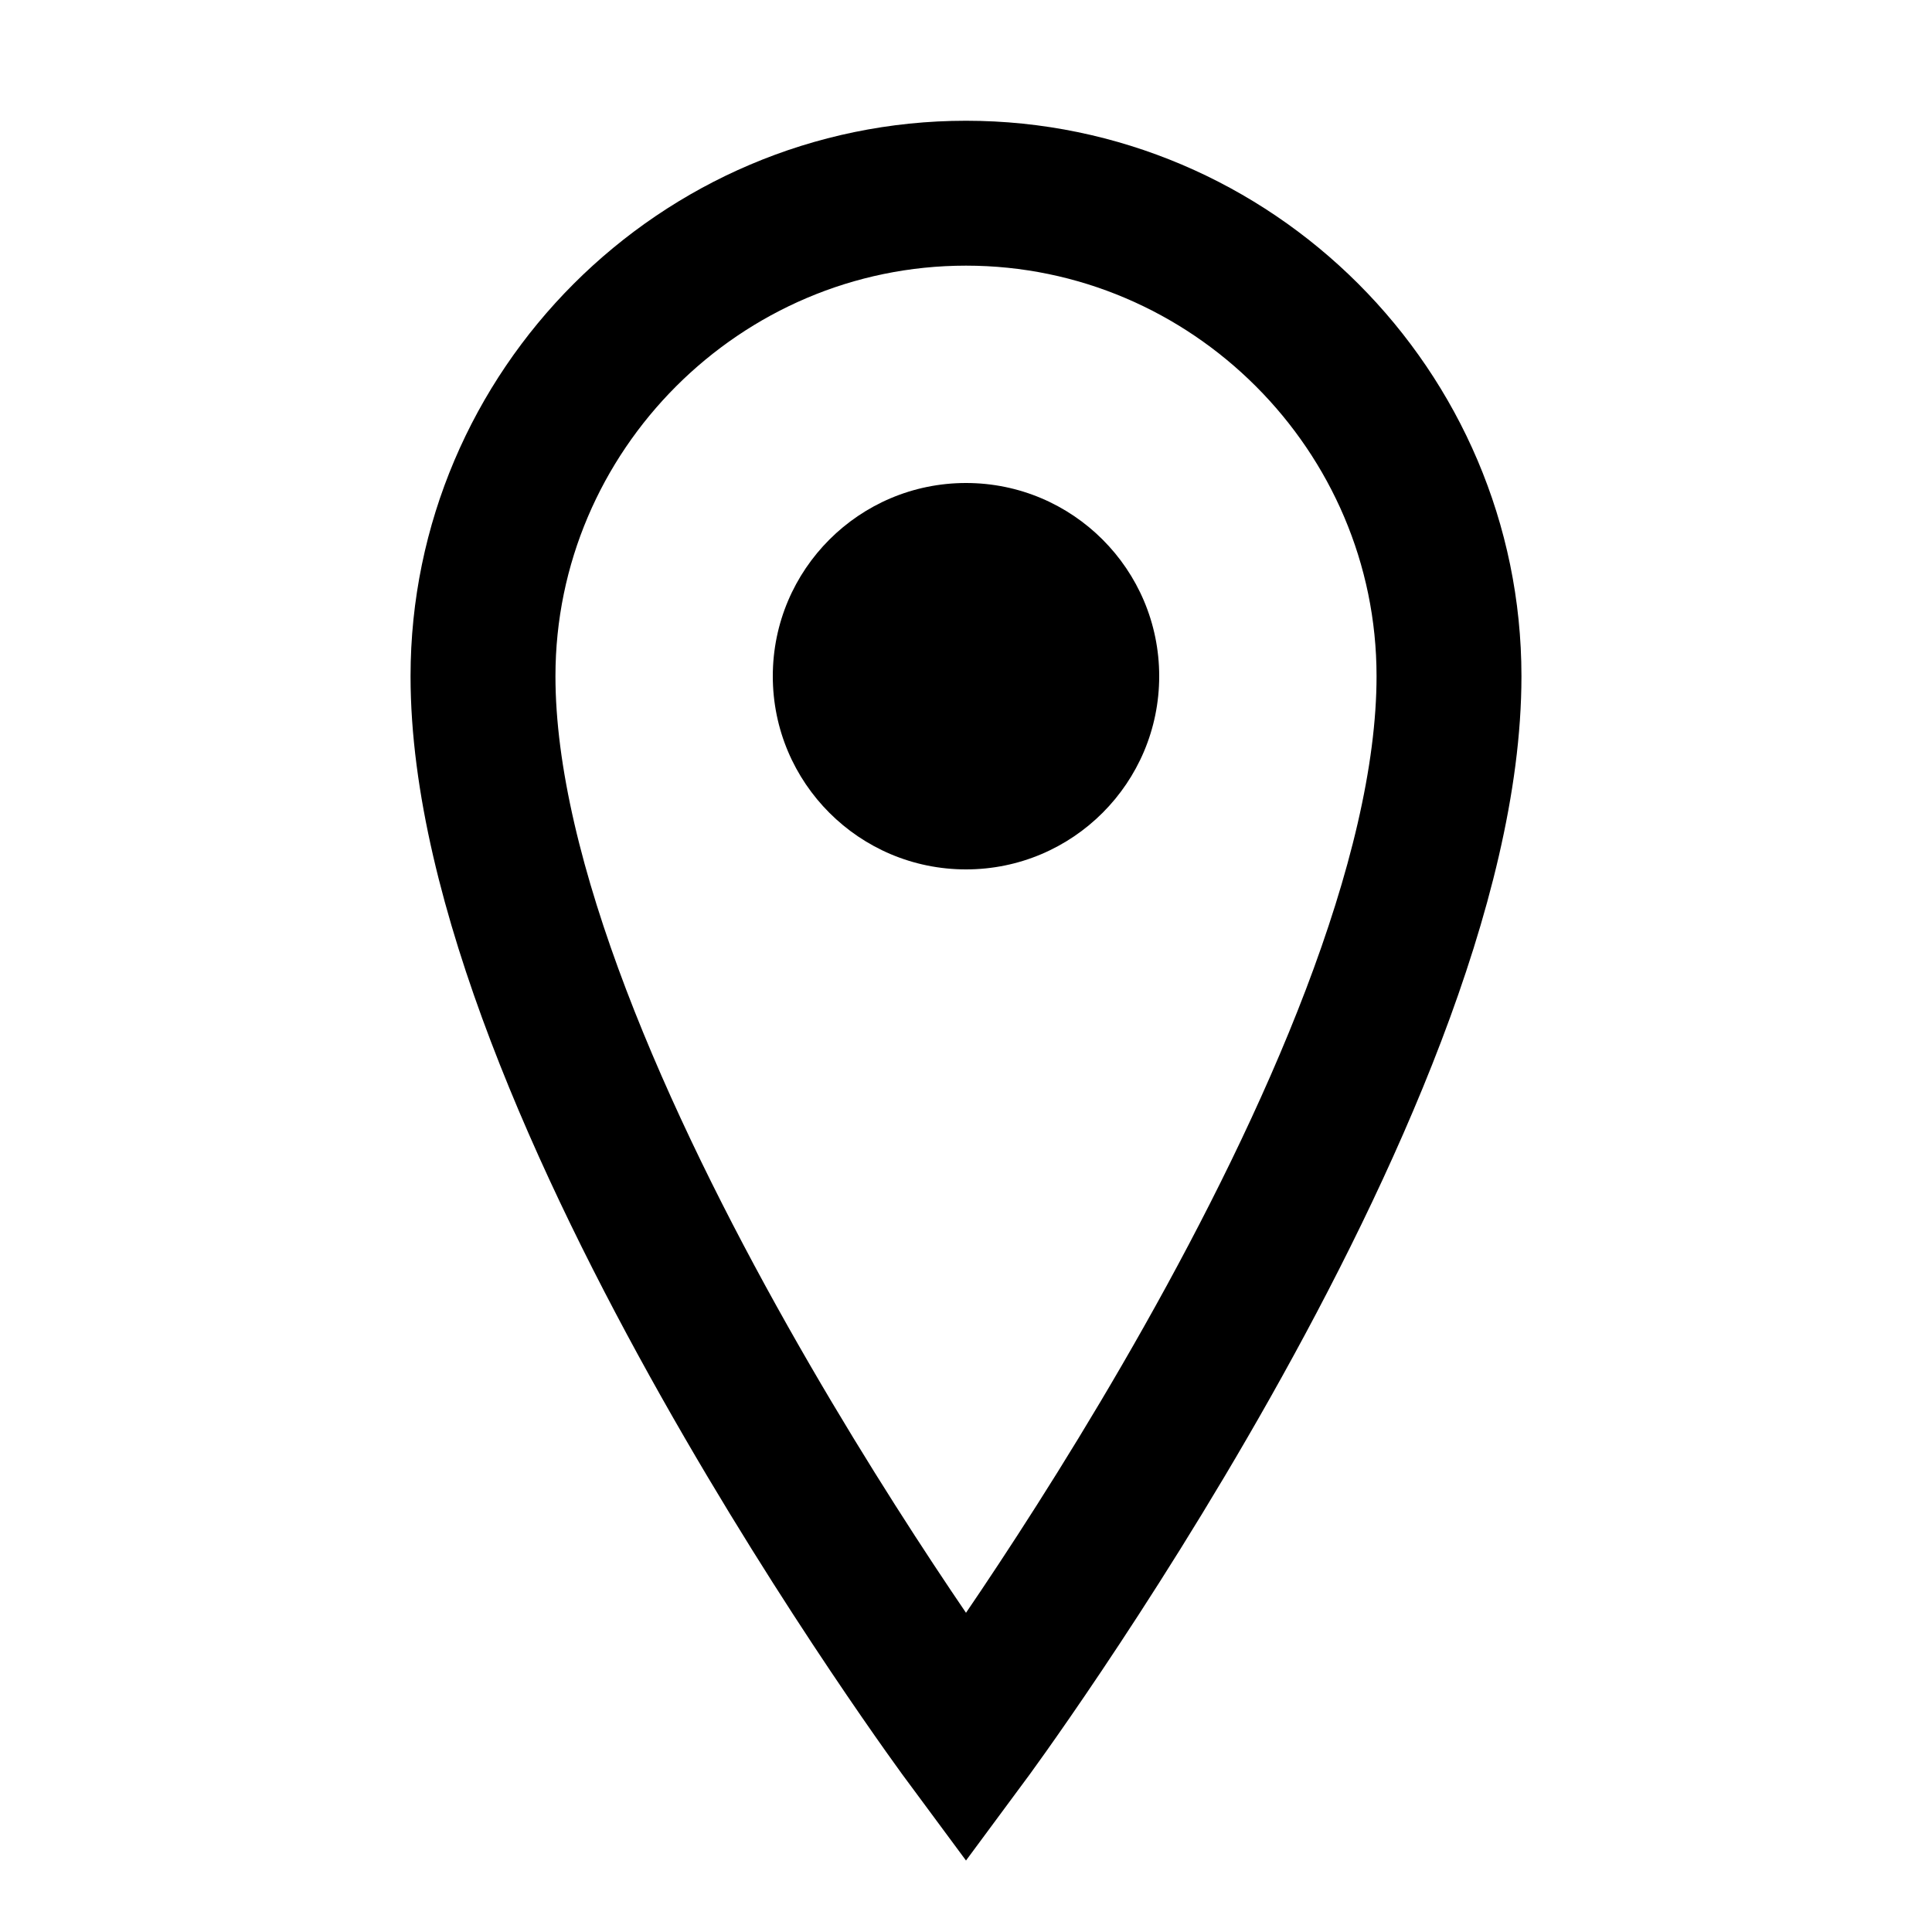
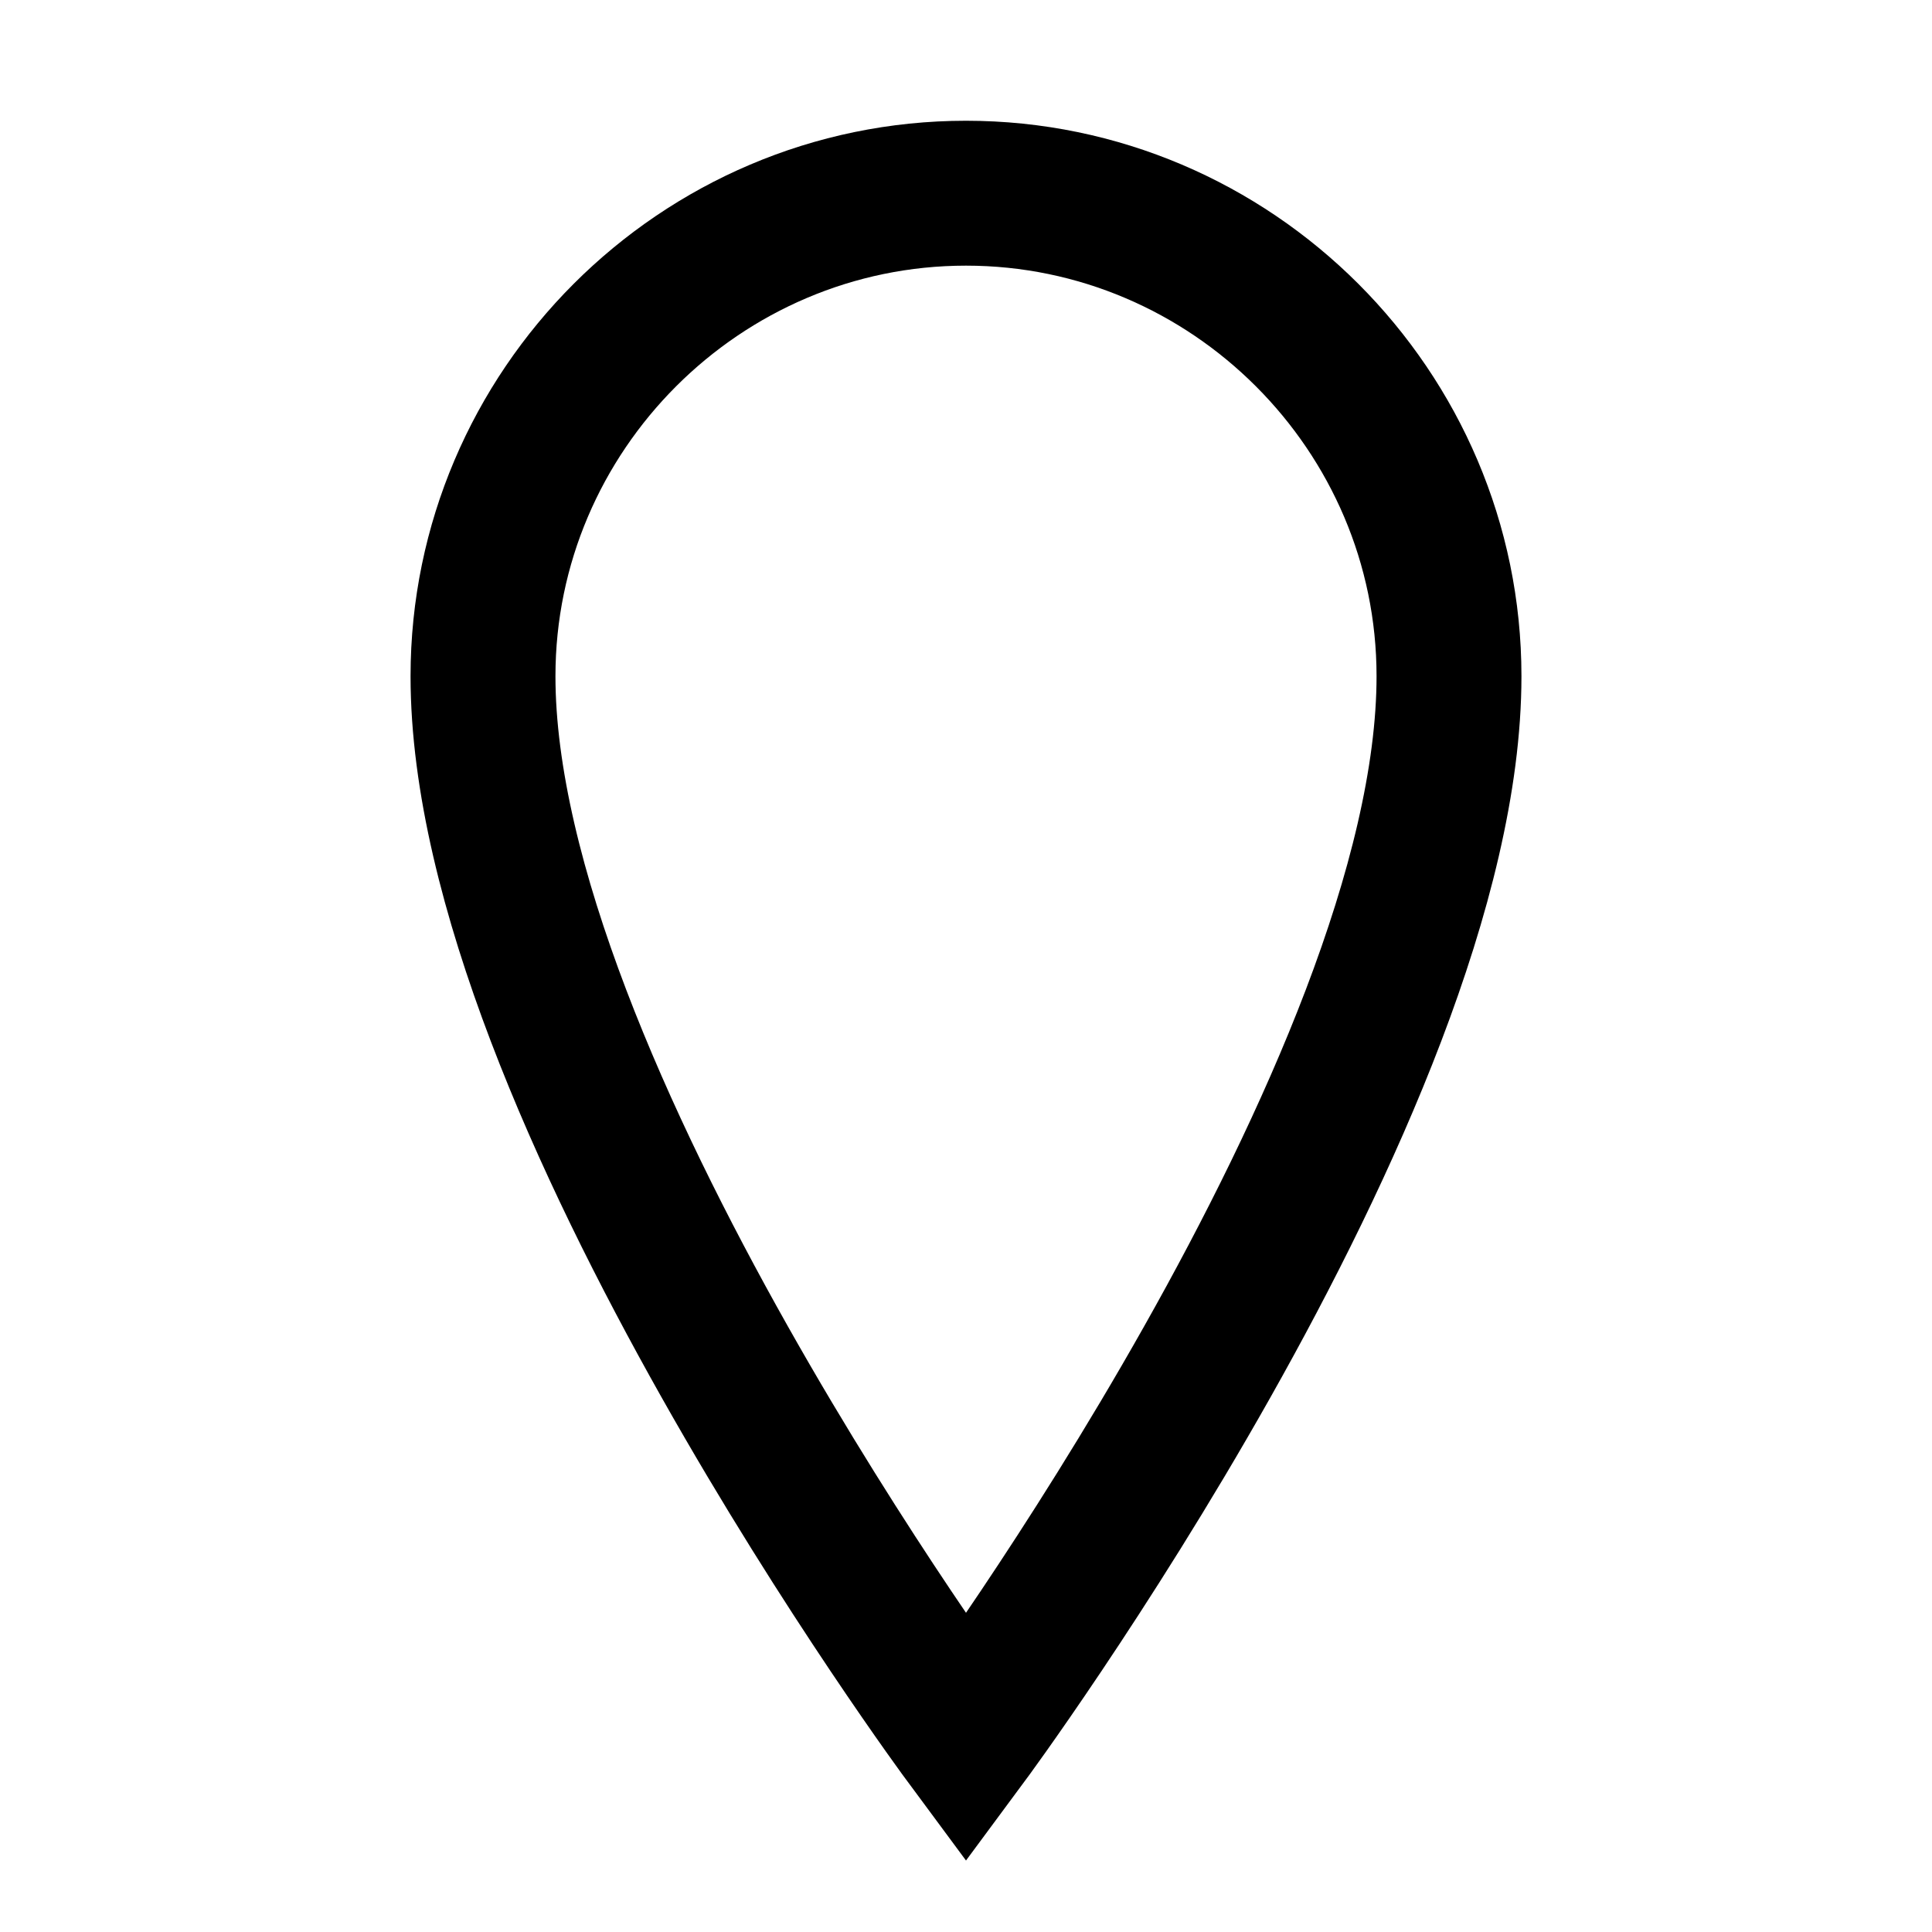
<svg xmlns="http://www.w3.org/2000/svg" width="20" height="20" viewBox="0 0 20 20" fill="none">
-   <path d="M10 2C7.25 2 5 4.25 5 7C5 11.25 10 18 10 18S15 11.25 15 7C15 4.25 12.75 2 10 2Z" stroke="currentColor" stroke-width="1.5" fill="none" />
-   <circle cx="10" cy="7" r="2" fill="currentColor" />
+   <path d="M10 2C7.25 2 5 4.25 5 7C5 11.25 10 18 10 18S15 11.25 15 7C15 4.25 12.75 2 10 2" stroke="currentColor" stroke-width="1.5" fill="none" />
</svg>